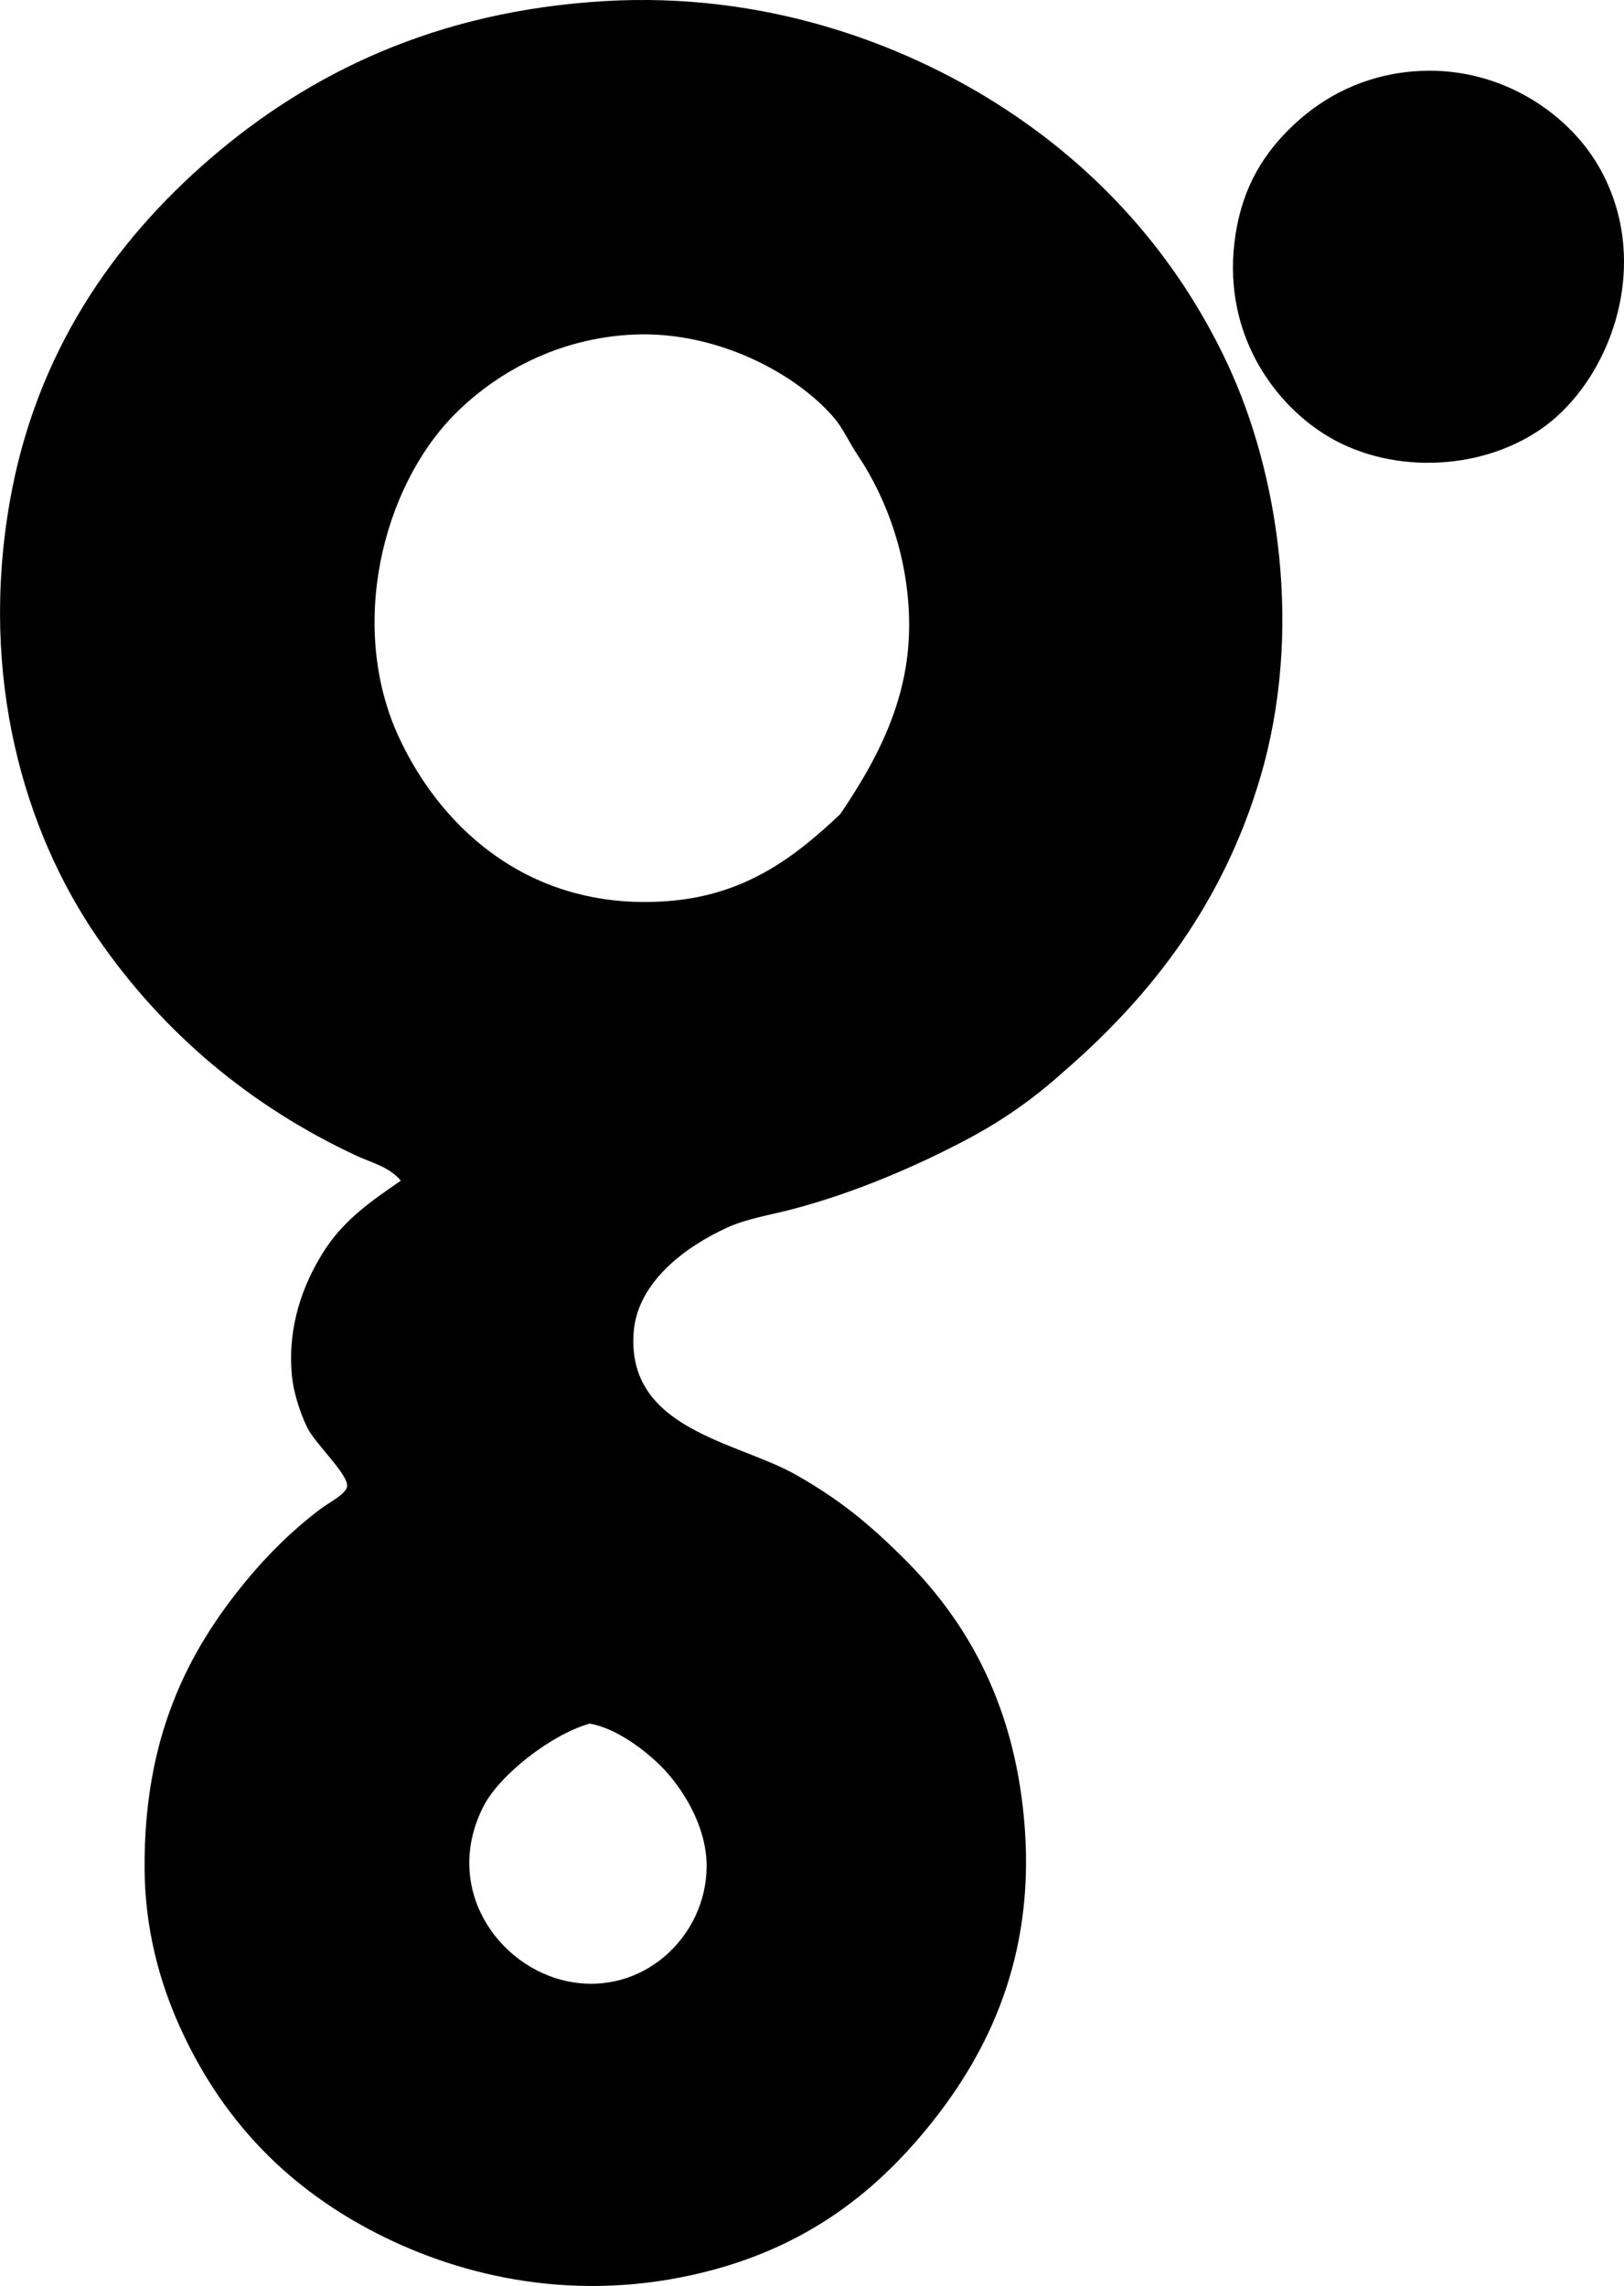
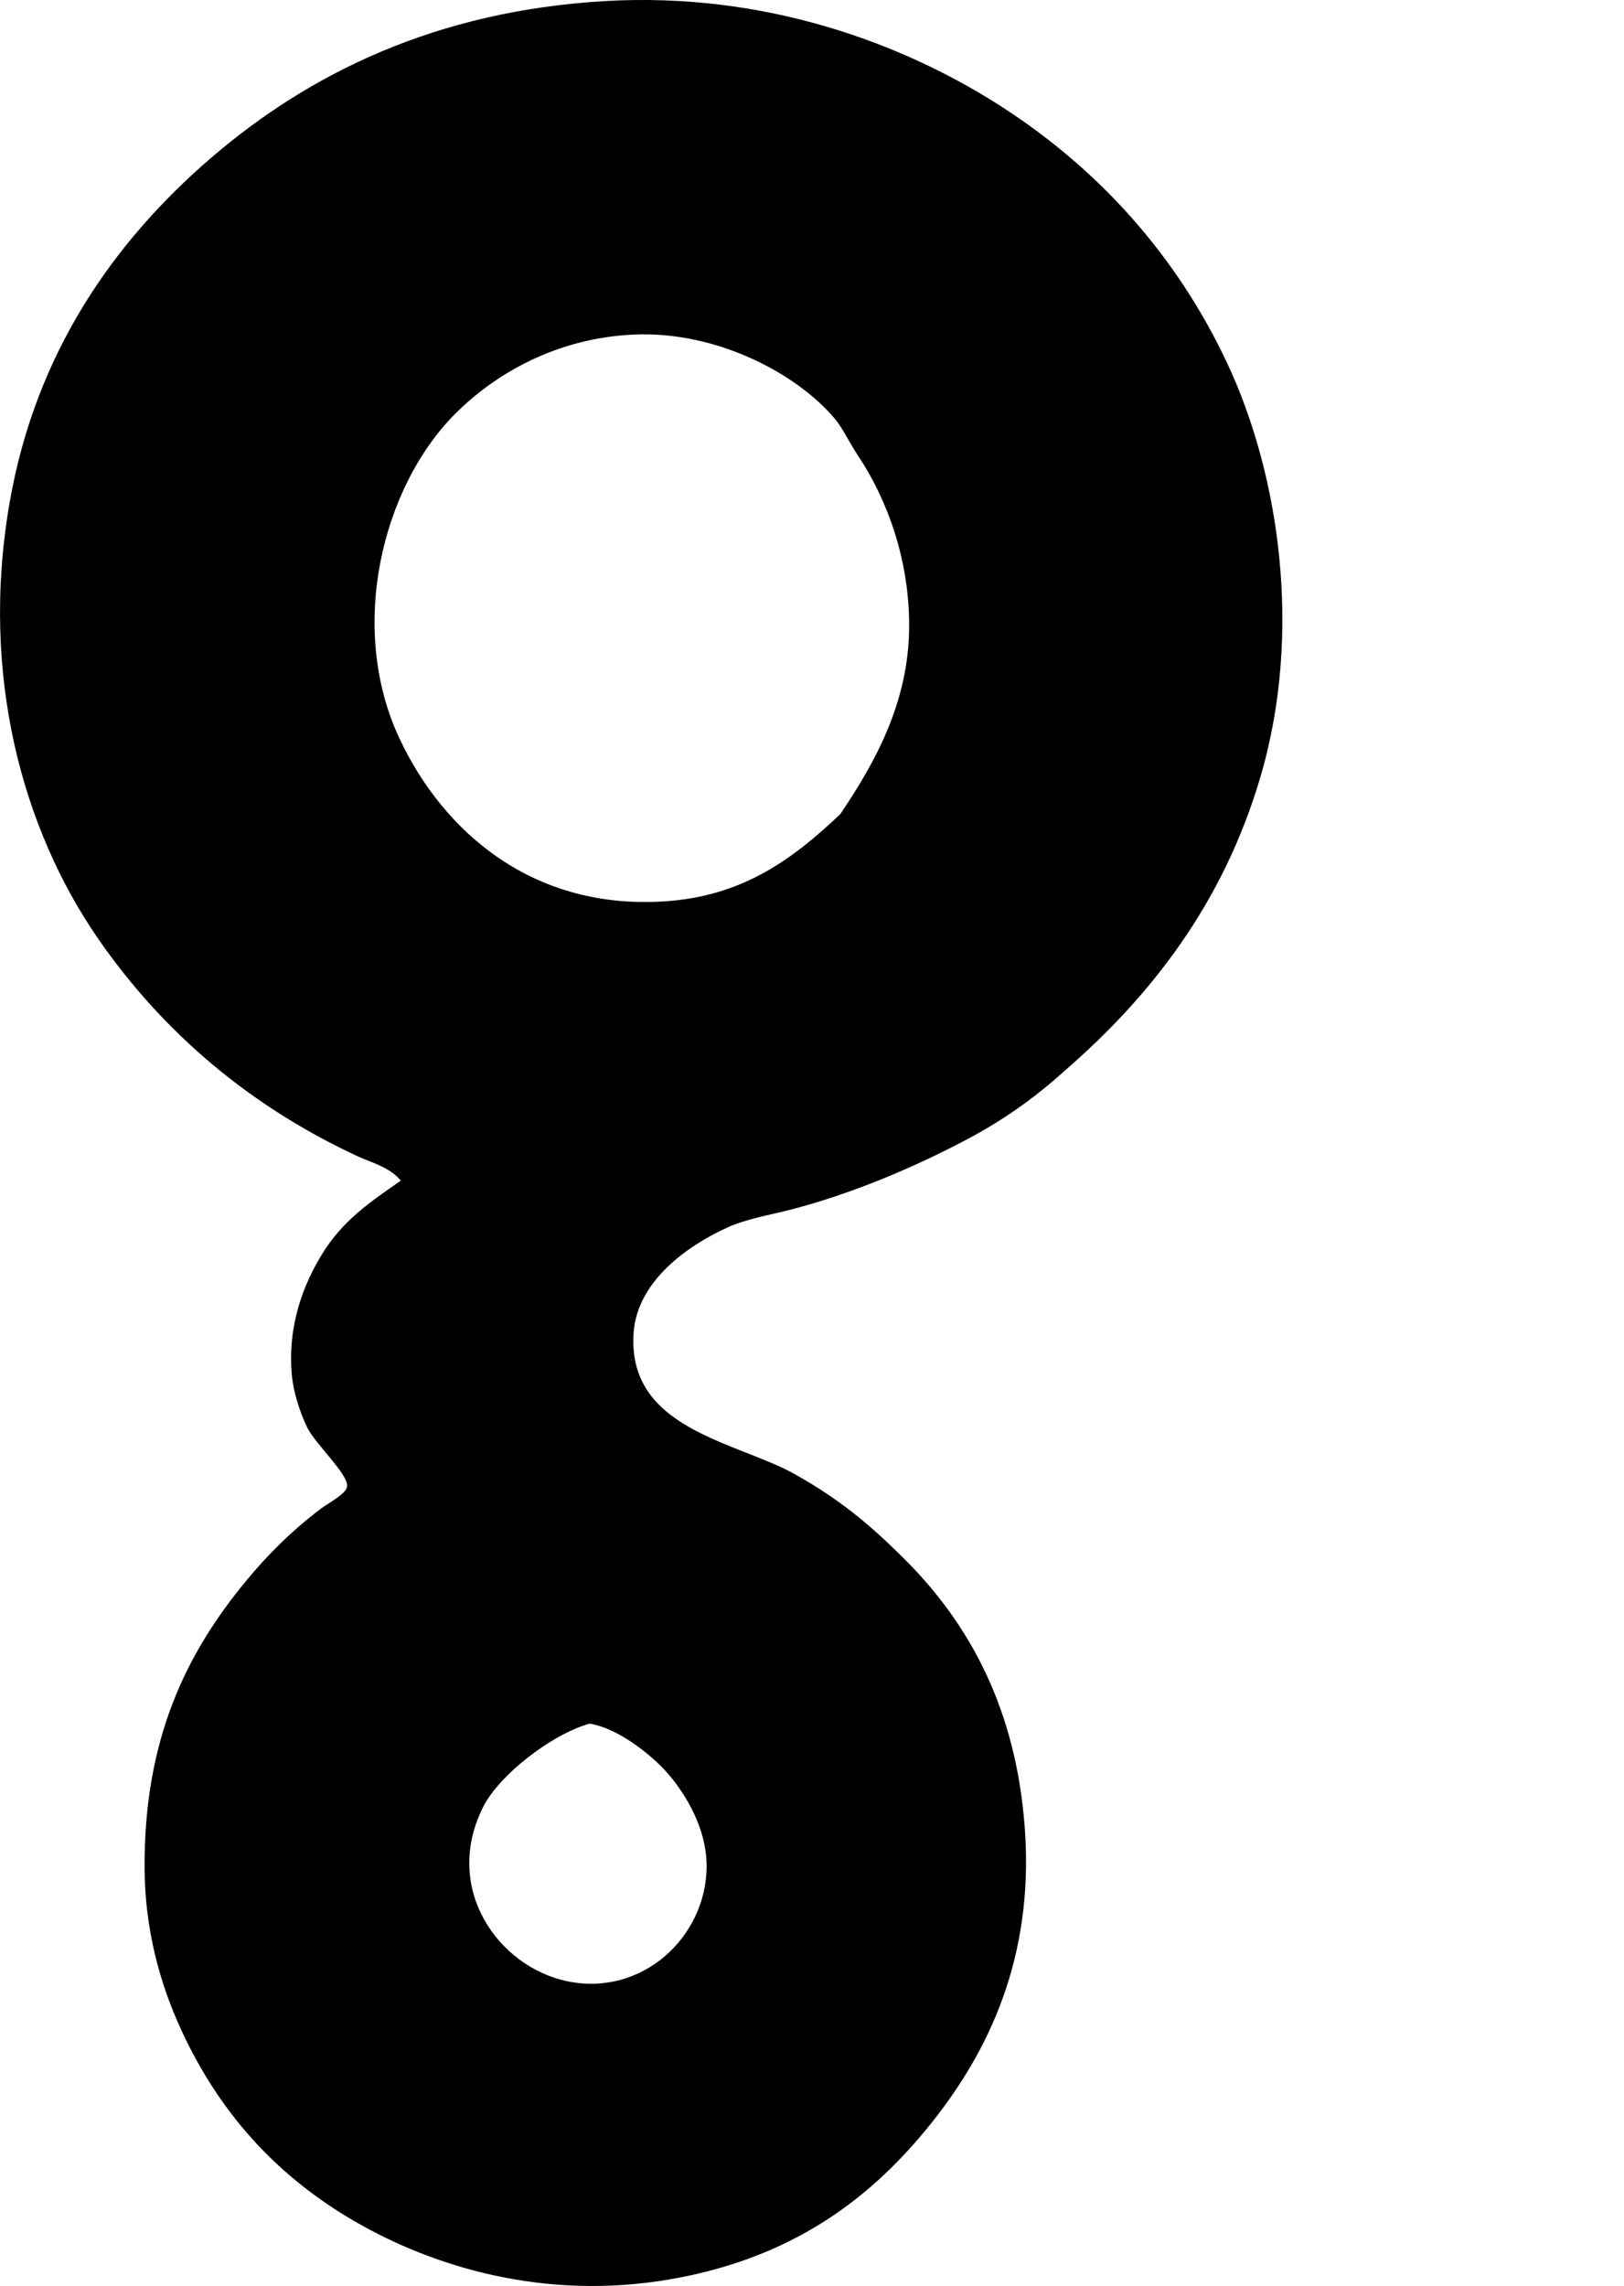
<svg xmlns="http://www.w3.org/2000/svg" enable-background="new 0 0 60.892 85.686" viewBox="0 0 60.892 85.686">
  <g clip-rule="evenodd" fill-rule="evenodd">
    <path d="m15.029 44.256c-.423-.516-1.103-.674-1.653-.93-3.993-1.859-7.267-4.617-9.71-8.16-2.786-4.041-4.434-9.816-3.306-16.322.974-5.625 3.921-9.799 7.54-12.914 3.706-3.189 8.456-5.518 14.773-5.889 5.983-.35 11.092 1.568 14.669 3.822 3.808 2.4 6.776 5.705 8.678 9.764 1.929 4.113 2.842 10.057 1.24 15.494-1.392 4.725-4.09 8.209-7.386 11.055-1.097.988-2.257 1.812-3.616 2.531-1.899 1.006-4.241 2.02-6.611 2.635-.797.205-1.66.344-2.376.67-1.526.695-3.369 2.021-3.512 3.926-.273 3.639 3.846 4.09 6.044 5.32 1.653.928 2.792 1.863 4.132 3.203 2.389 2.389 4.174 5.566 4.494 10.123.336 4.801-1.365 8.316-3.512 11.002-2.201 2.756-4.943 4.793-8.936 5.682-4.729 1.055-8.986-.021-12.139-1.703-3.187-1.701-5.542-4.172-7.076-7.541-.766-1.678-1.333-3.694-1.345-5.992-.026-4.861 1.574-8.08 3.823-10.795.77-.932 1.681-1.852 2.789-2.688.291-.219.938-.545.981-.826.069-.445-1.202-1.606-1.498-2.221-.3-.623-.515-1.369-.568-1.91-.186-1.908.44-3.467 1.137-4.598.755-1.228 1.775-1.933 2.944-2.738zm19.059-20.713c.024-2.559-.838-4.85-1.911-6.455-.327-.49-.577-1.037-.878-1.395-1.427-1.693-4.429-3.293-7.542-3.152-2.89.131-5.206 1.471-6.715 2.996-2.729 2.758-4.004 8.006-2.066 12.139 1.655 3.529 5.062 6.508 10.124 6.096 2.842-.232 4.679-1.621 6.405-3.254 1.288-1.904 2.557-4.164 2.583-6.975zm-15.96 44.164c-1.555 3.051.541 6.021 3.15 6.559 2.802.578 5.195-1.656 5.217-4.287.013-1.6-.996-3.061-1.705-3.77-.551-.551-1.654-1.434-2.686-1.602-1.483.43-3.389 1.948-3.976 3.1z" />
-     <path d="m52.993 2.676c3.131-.258 5.739 1.5 6.921 3.512 2.138 3.635.478 8.115-2.169 9.918-2.329 1.586-5.74 1.668-8.11.154-2.002-1.277-3.861-3.949-3.306-7.488.285-1.814 1.08-3.072 2.221-4.133 1.087-1.008 2.561-1.809 4.443-1.963z" />
  </g>
</svg>